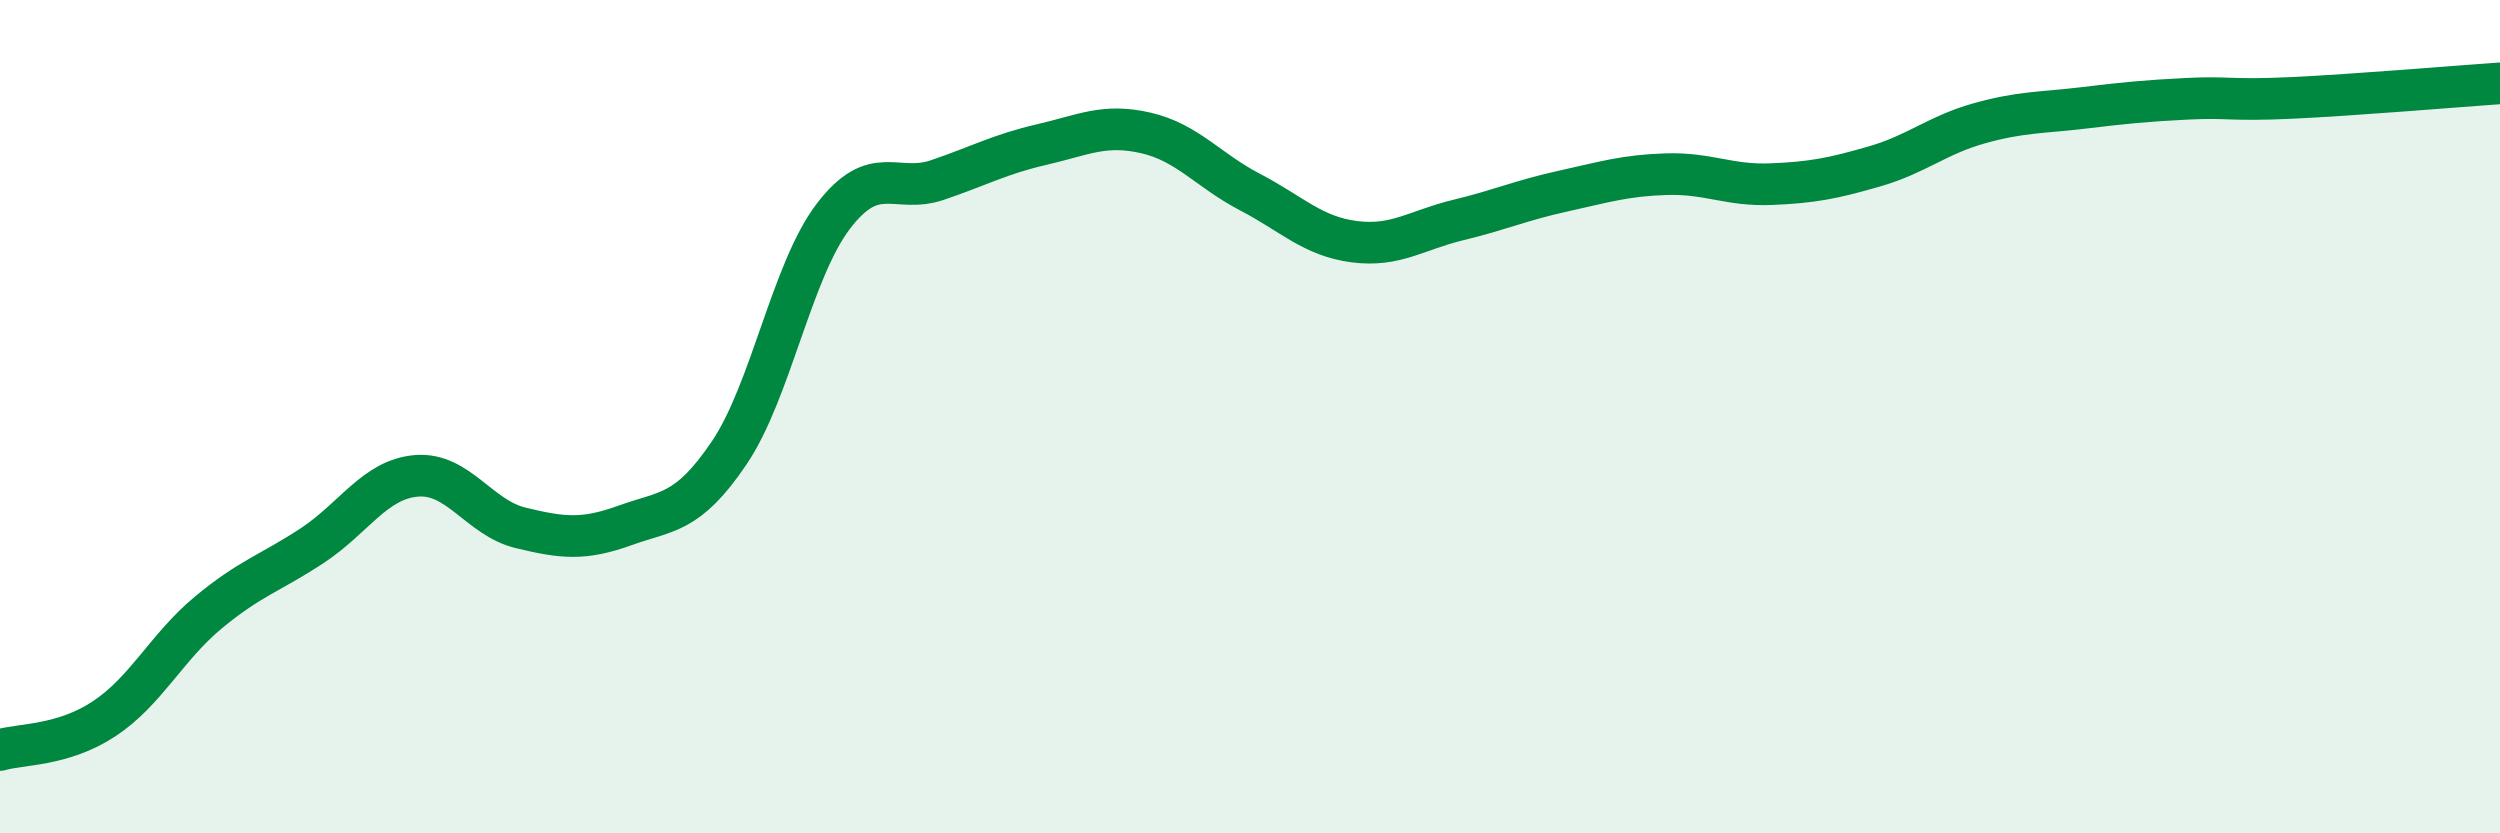
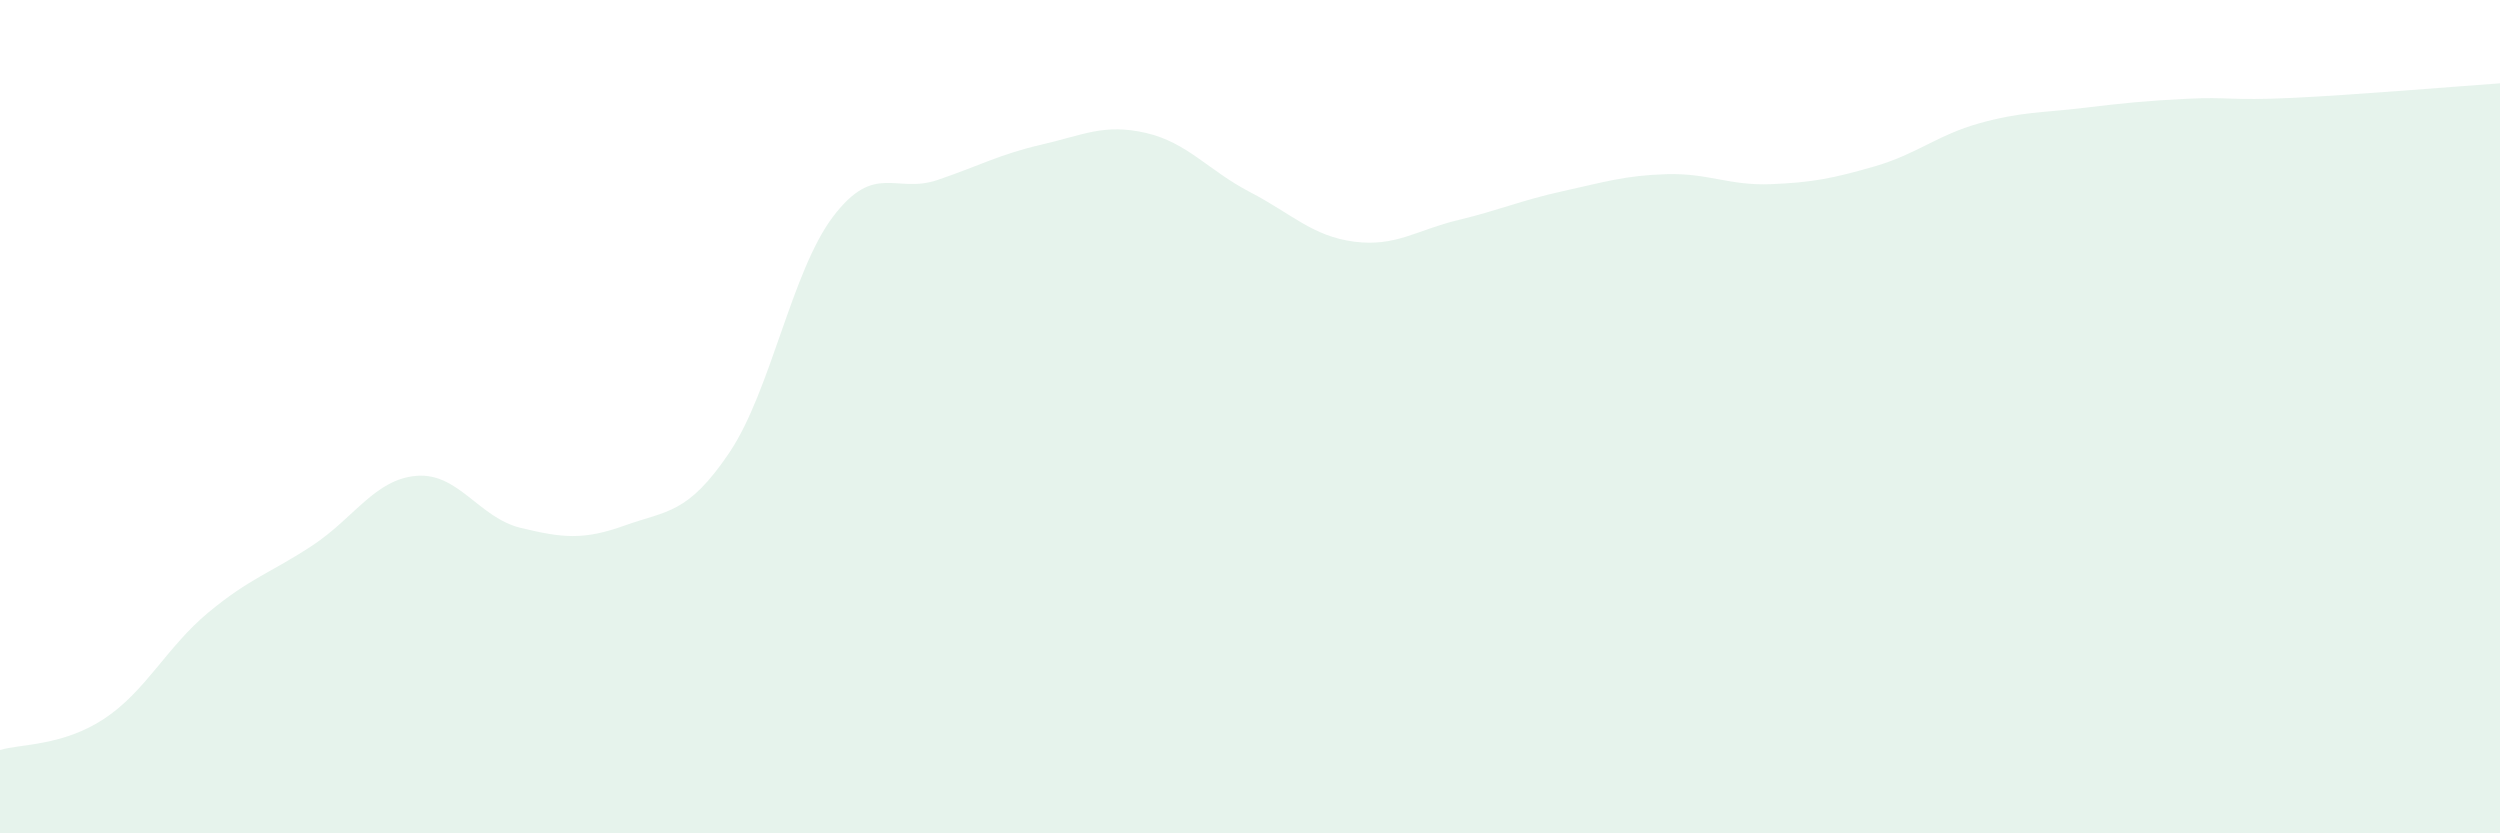
<svg xmlns="http://www.w3.org/2000/svg" width="60" height="20" viewBox="0 0 60 20">
  <path d="M 0,18 C 0.5,17.85 1.5,17.91 2.5,17.25 C 3.5,16.59 4,15.53 5,14.7 C 6,13.87 6.5,13.75 7.5,13.09 C 8.5,12.43 9,11.5 10,11.42 C 11,11.34 11.5,12.43 12.5,12.67 C 13.5,12.91 14,12.97 15,12.61 C 16,12.25 16.5,12.35 17.5,10.87 C 18.5,9.39 19,6.5 20,5.19 C 21,3.88 21.5,4.66 22.5,4.32 C 23.5,3.98 24,3.7 25,3.47 C 26,3.24 26.5,2.96 27.5,3.19 C 28.5,3.42 29,4.09 30,4.61 C 31,5.13 31.5,5.67 32.5,5.8 C 33.5,5.93 34,5.52 35,5.28 C 36,5.04 36.5,4.81 37.5,4.59 C 38.5,4.37 39,4.21 40,4.18 C 41,4.15 41.5,4.46 42.5,4.42 C 43.5,4.38 44,4.28 45,3.99 C 46,3.7 46.5,3.24 47.5,2.96 C 48.5,2.68 49,2.71 50,2.59 C 51,2.47 51.5,2.42 52.5,2.37 C 53.5,2.32 53.5,2.42 55,2.35 C 56.5,2.28 59,2.07 60,2L60 20L0 20Z" fill="#008740" opacity="0.1" stroke-linecap="round" stroke-linejoin="round" />
-   <path d="M 0,18 C 0.5,17.85 1.5,17.91 2.5,17.25 C 3.5,16.59 4,15.53 5,14.7 C 6,13.87 6.5,13.75 7.5,13.09 C 8.5,12.43 9,11.5 10,11.42 C 11,11.34 11.5,12.43 12.5,12.67 C 13.5,12.91 14,12.97 15,12.61 C 16,12.25 16.5,12.35 17.5,10.87 C 18.5,9.39 19,6.5 20,5.19 C 21,3.88 21.5,4.66 22.5,4.32 C 23.5,3.98 24,3.7 25,3.47 C 26,3.24 26.5,2.96 27.5,3.19 C 28.5,3.42 29,4.09 30,4.61 C 31,5.13 31.5,5.67 32.5,5.8 C 33.5,5.93 34,5.52 35,5.28 C 36,5.04 36.5,4.81 37.5,4.59 C 38.5,4.37 39,4.21 40,4.18 C 41,4.15 41.5,4.46 42.5,4.42 C 43.5,4.38 44,4.28 45,3.99 C 46,3.7 46.5,3.24 47.5,2.96 C 48.5,2.68 49,2.71 50,2.59 C 51,2.47 51.5,2.42 52.5,2.37 C 53.5,2.32 53.5,2.42 55,2.35 C 56.5,2.28 59,2.07 60,2" stroke="#008740" stroke-width="1" fill="none" stroke-linecap="round" stroke-linejoin="round" />
</svg>